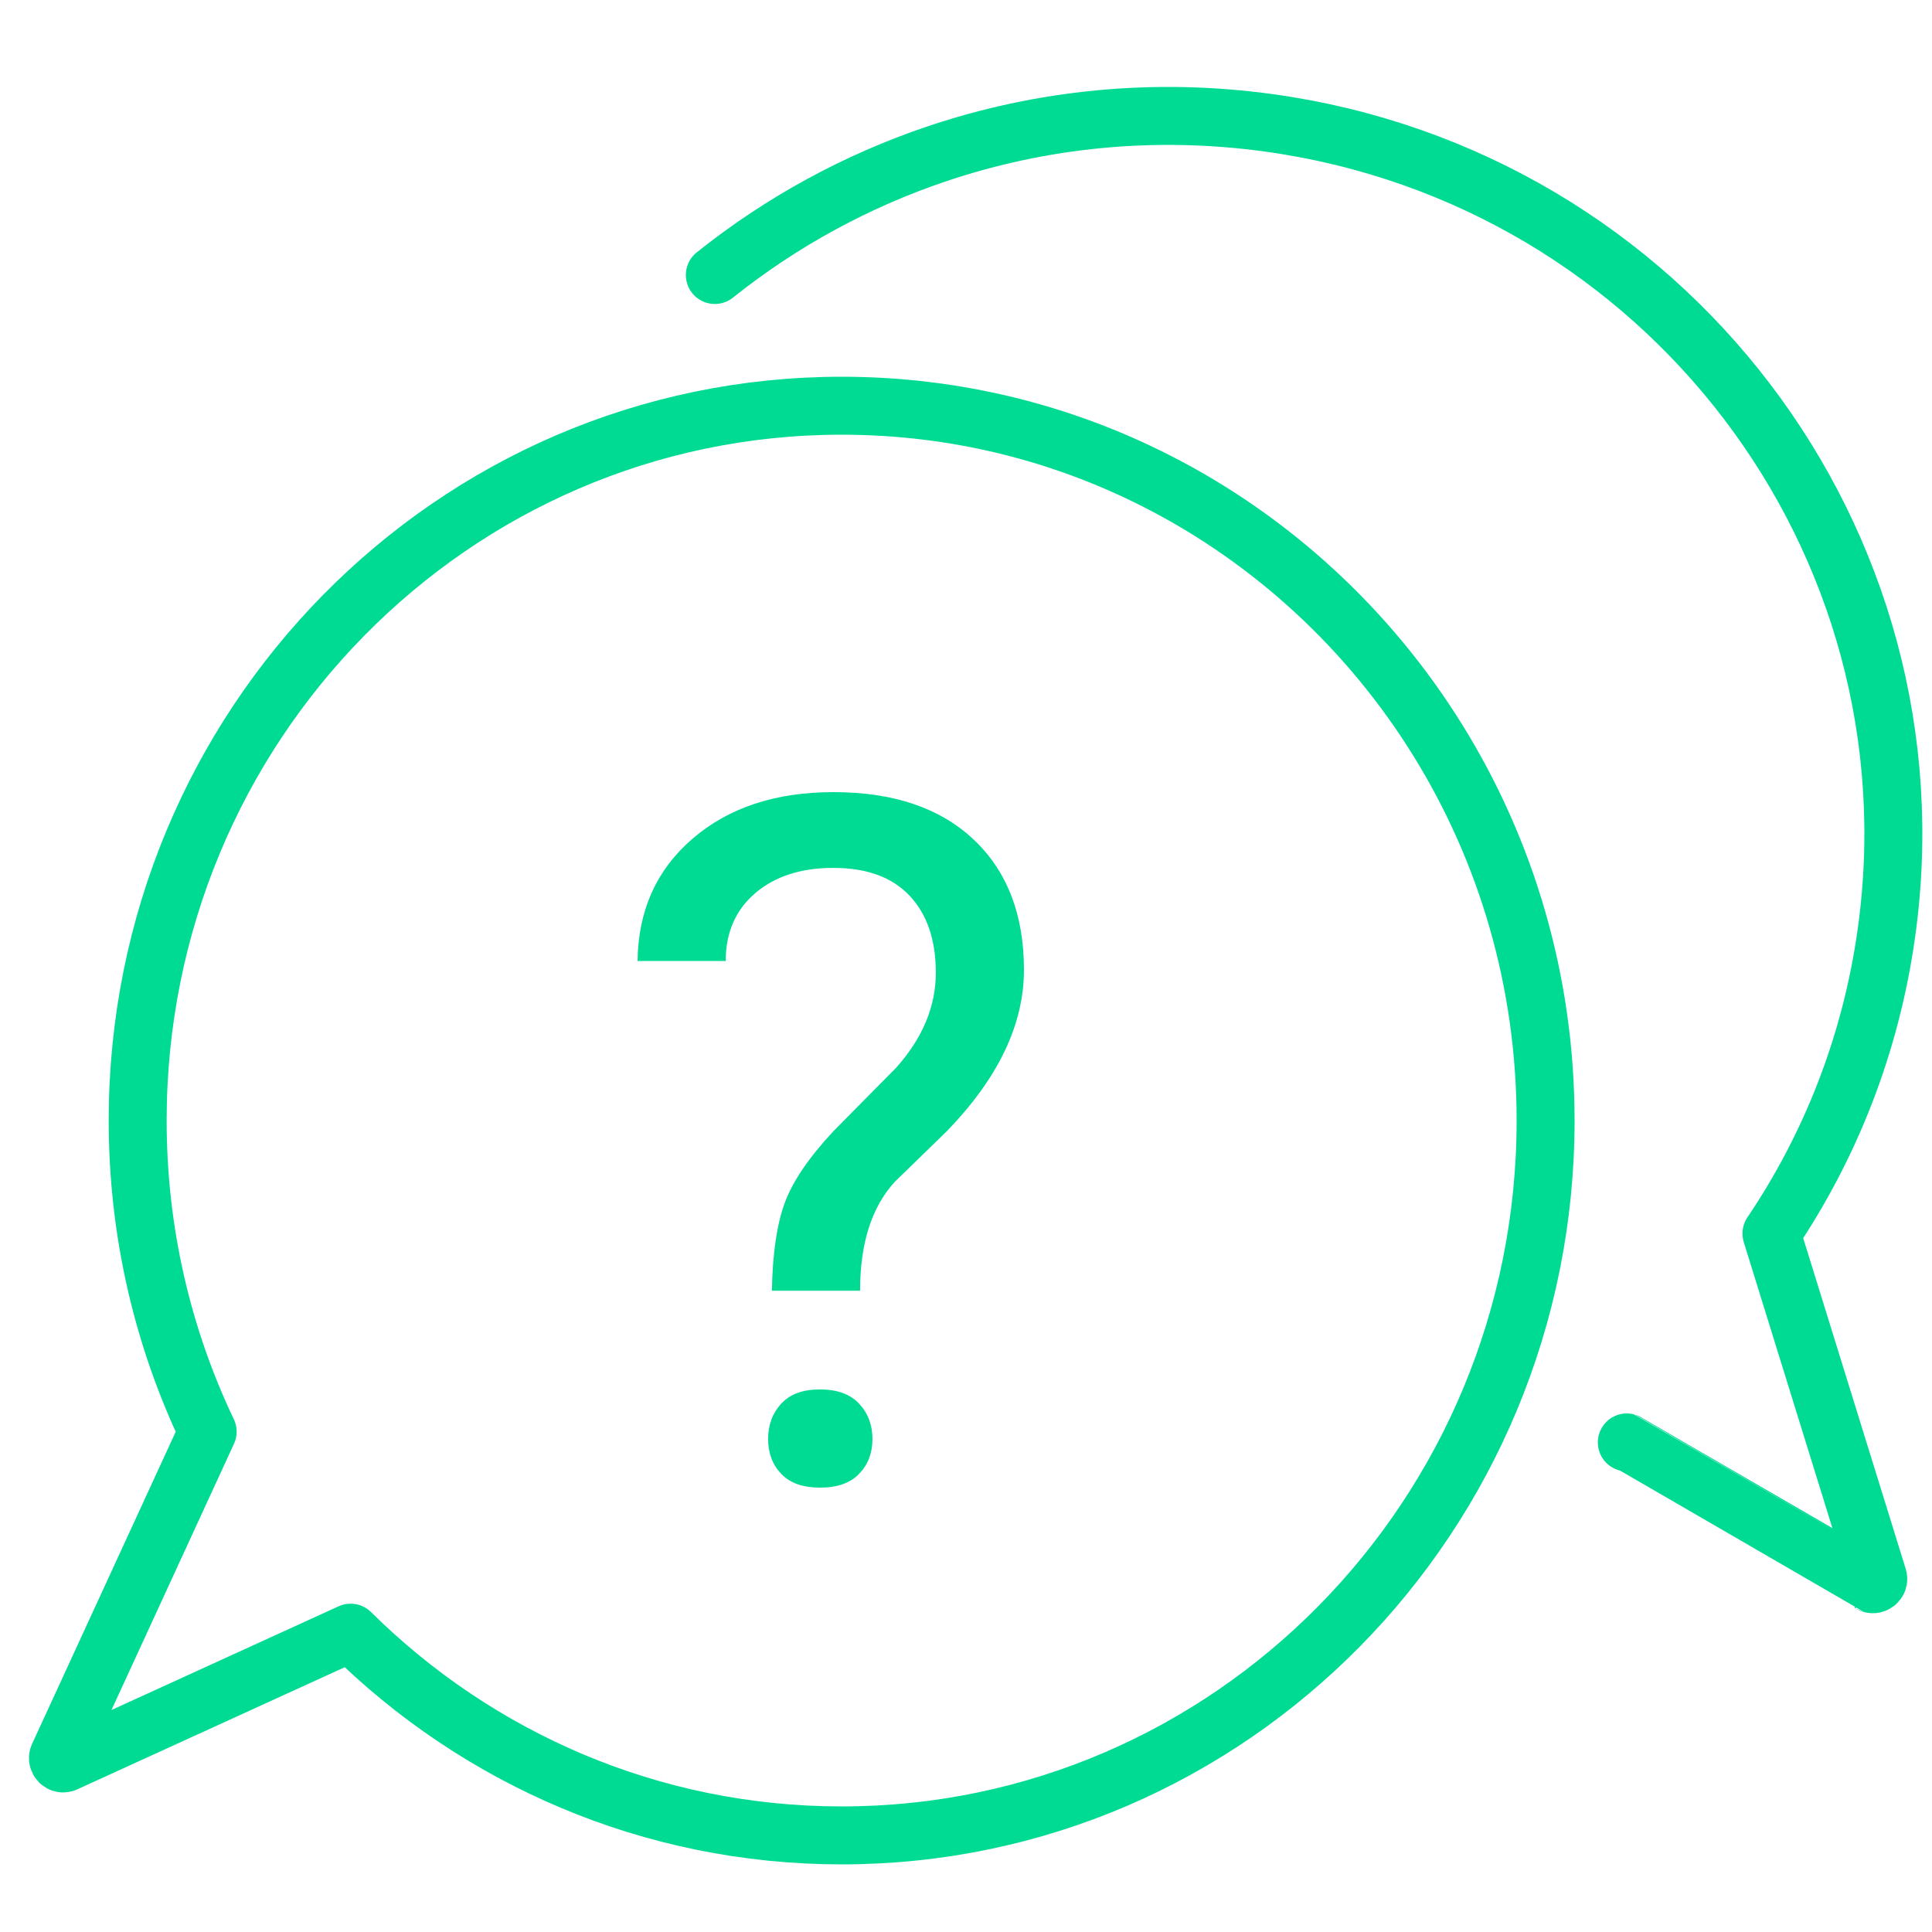
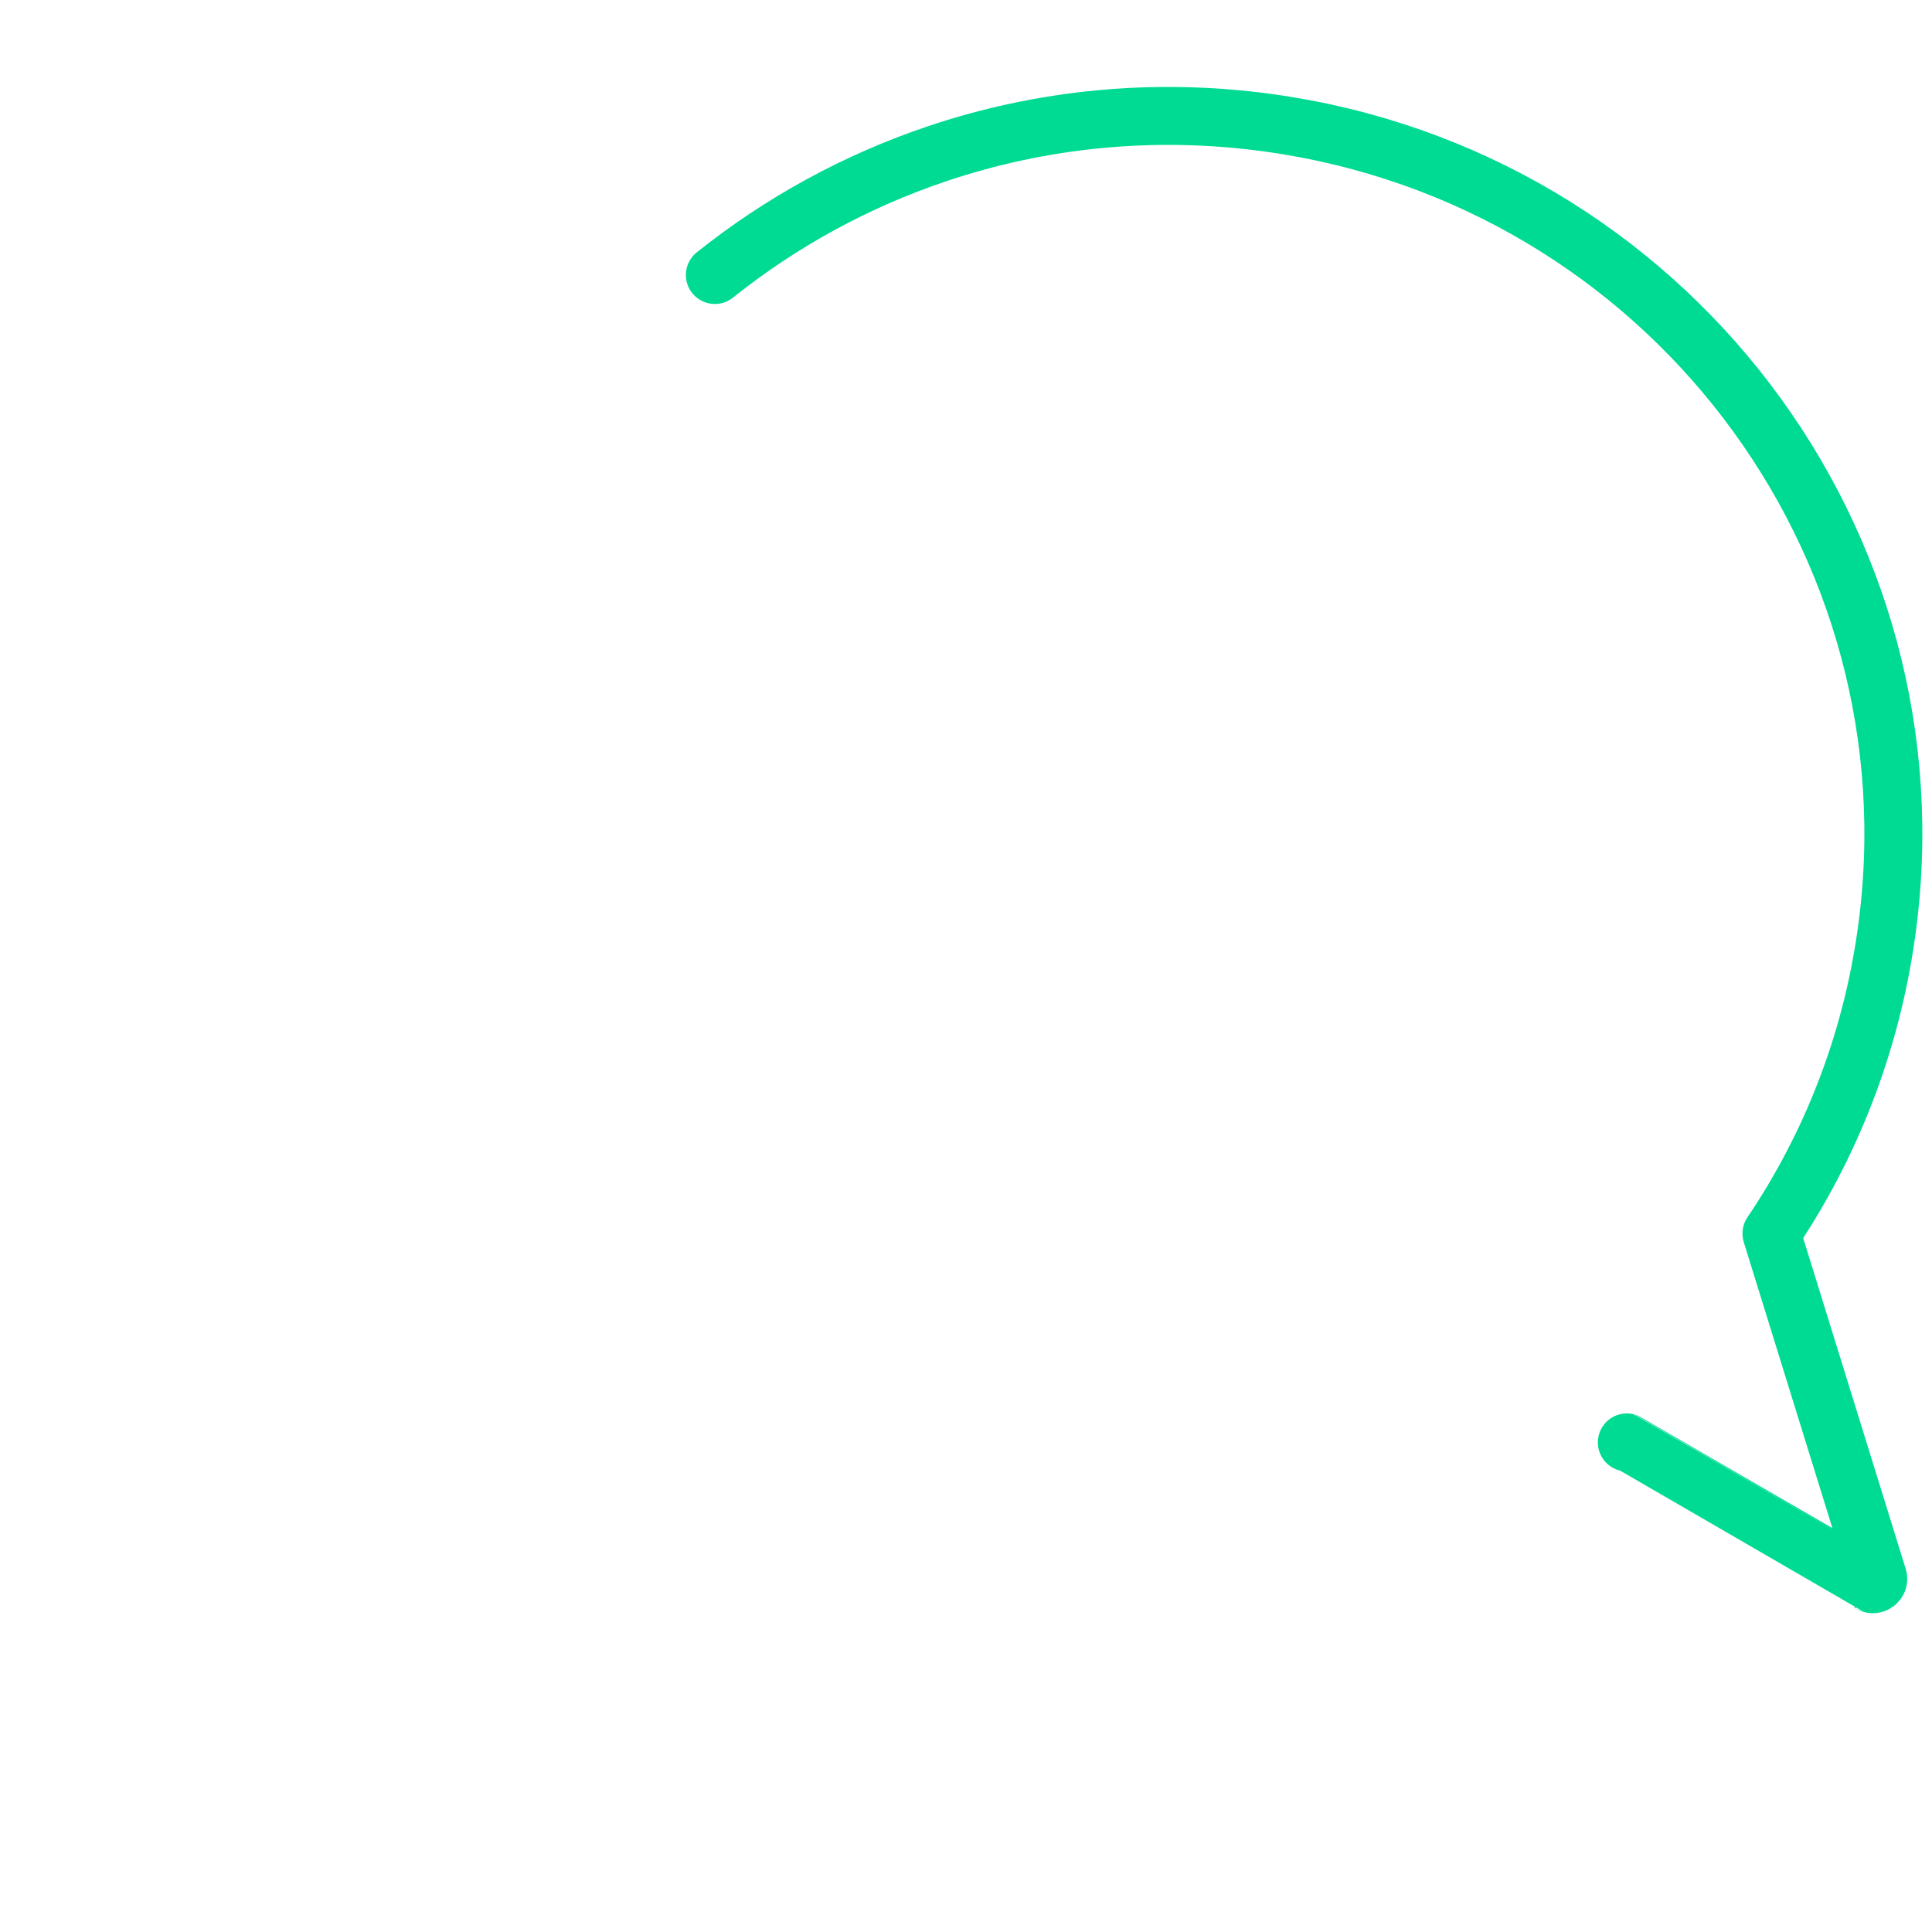
<svg xmlns="http://www.w3.org/2000/svg" width="100px" height="100px" viewBox="0 0 100 100" version="1.1">
  <title>Artboard</title>
  <g id="Artboard" stroke="none" stroke-width="1" fill="none" fill-rule="evenodd">
    <g id="?" transform="translate(33, 41)" fill="#00DB94" fill-rule="nonzero">
-       <path d="M6.954,25.808 C6.987,23.887 7.209,22.37 7.62,21.256 C8.031,20.143 8.87,18.908 10.136,17.552 L13.366,14.284 C14.747,12.751 15.438,11.104 15.438,9.345 C15.438,7.65 14.986,6.323 14.081,5.362 C13.177,4.402 11.862,3.922 10.136,3.922 C8.459,3.922 7.111,4.358 6.091,5.229 C5.072,6.101 4.562,7.271 4.562,8.74 L0,8.74 C0.033,6.125 0.982,4.015 2.848,2.409 C4.714,0.803 7.143,0 10.136,0 C13.243,0 15.664,0.819 17.398,2.457 C19.133,4.095 20,6.343 20,9.2 C20,12.024 18.668,14.808 16.005,17.552 L13.317,20.167 C12.117,21.474 11.517,23.354 11.517,25.808 L6.954,25.808 Z M6.757,33.482 C6.757,32.756 6.983,32.147 7.435,31.654 C7.887,31.162 8.557,30.916 9.445,30.916 C10.333,30.916 11.007,31.162 11.467,31.654 C11.928,32.147 12.158,32.756 12.158,33.482 C12.158,34.208 11.928,34.81 11.467,35.286 C11.007,35.762 10.333,36 9.445,36 C8.557,36 7.887,35.762 7.435,35.286 C6.983,34.81 6.757,34.208 6.757,33.482 Z" id="Shape" />
-     </g>
+       </g>
    <g id="Group-5" transform="translate(3, 6)" stroke="#00DB94" stroke-linecap="round" stroke-linejoin="round" stroke-width="3">
-       <path d="M56.905,18.921 C51.99,16.412 46.439,15 40.563,15 C20.44,15 4.126,31.566 4.126,52 C4.126,57.771 5.427,63.235 7.748,68.103 L0.026,84.886 C-0.079,85.116 0.151,85.357 0.381,85.25 C0.381,85.25 12.716,79.617 14.839,78.648 C15.039,78.557 15.149,78.507 15.149,78.507 C21.714,85.005 30.679,89 40.563,89 C60.687,89 77,72.434 77,52 C77,37.532 68.823,25.004 56.905,18.921 Z" id="Stroke-1" />
      <path d="M81.204,68.659 C81.208,68.66 93.793,75.955 93.793,75.955 C94.012,76.094 94.28,75.887 94.205,75.643 L88.69,57.848 C91.737,53.331 93.827,48.075 94.635,42.332 C97.498,21.993 83.199,3.202 62.699,0.362 C56.713,-0.467 50.86,0.155 45.502,1.958 C41.307,3.37 37.415,5.505 34,8.234" id="Stroke-3" />
    </g>
  </g>
</svg>